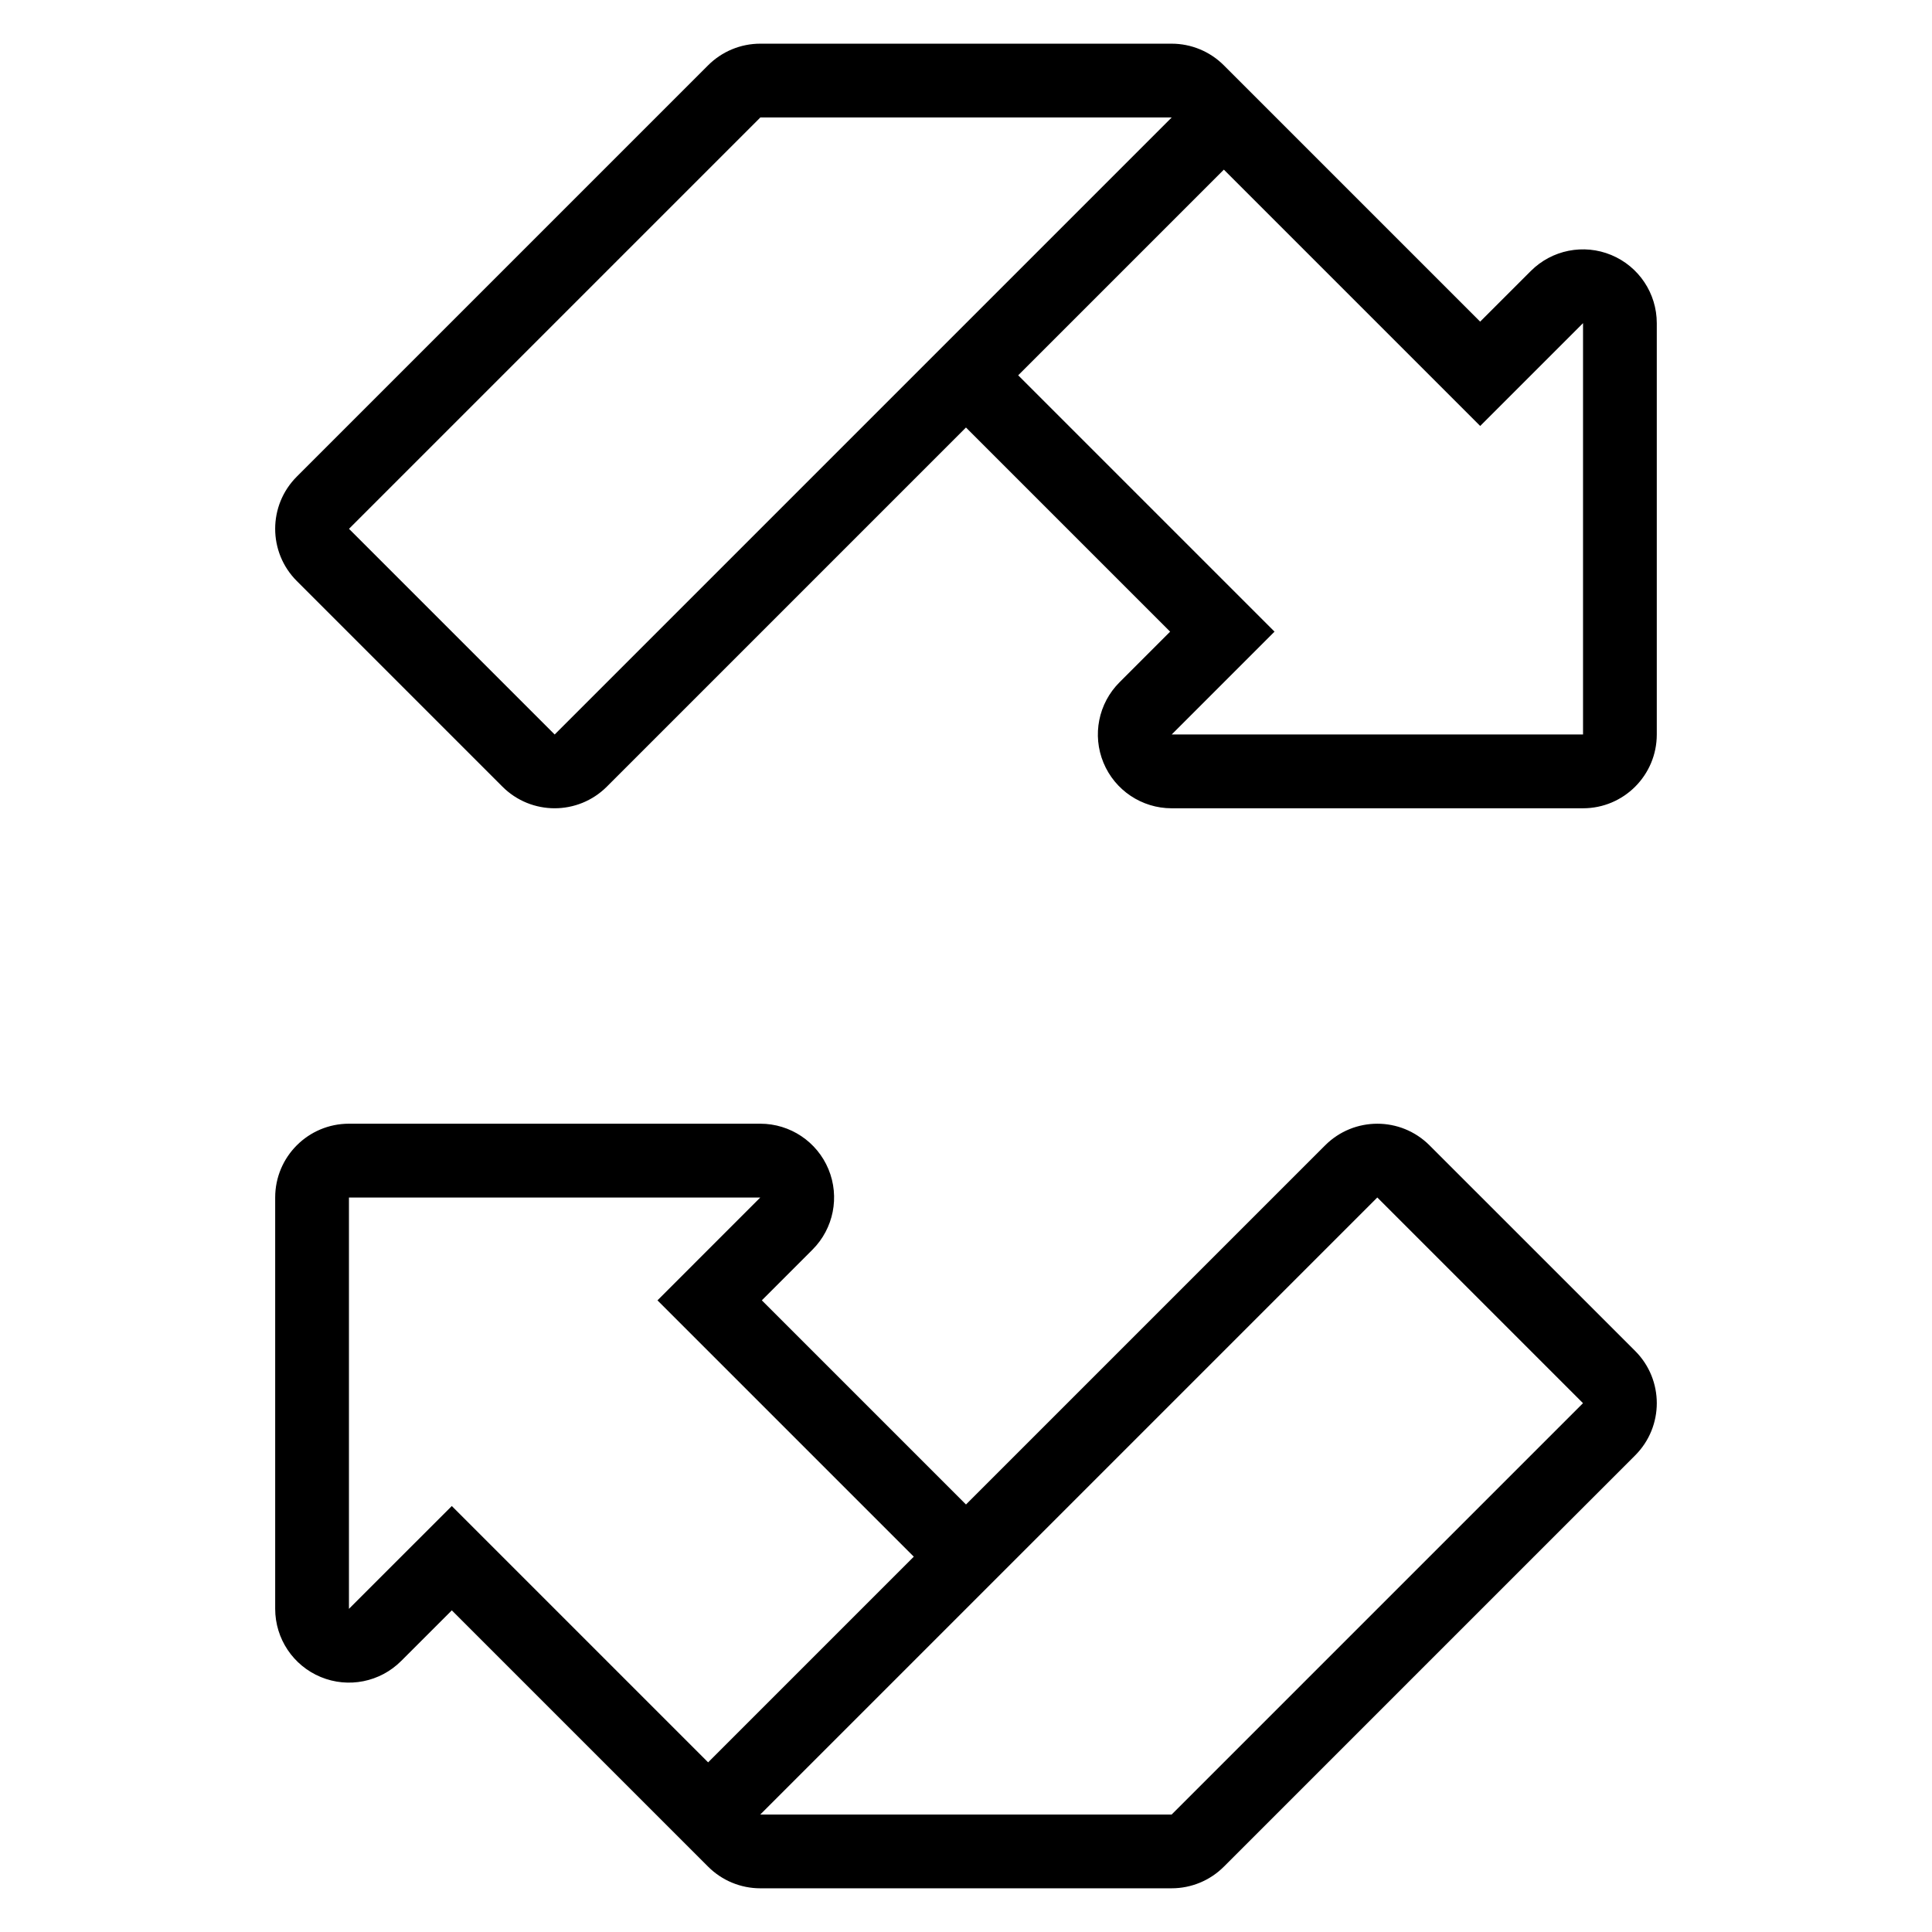
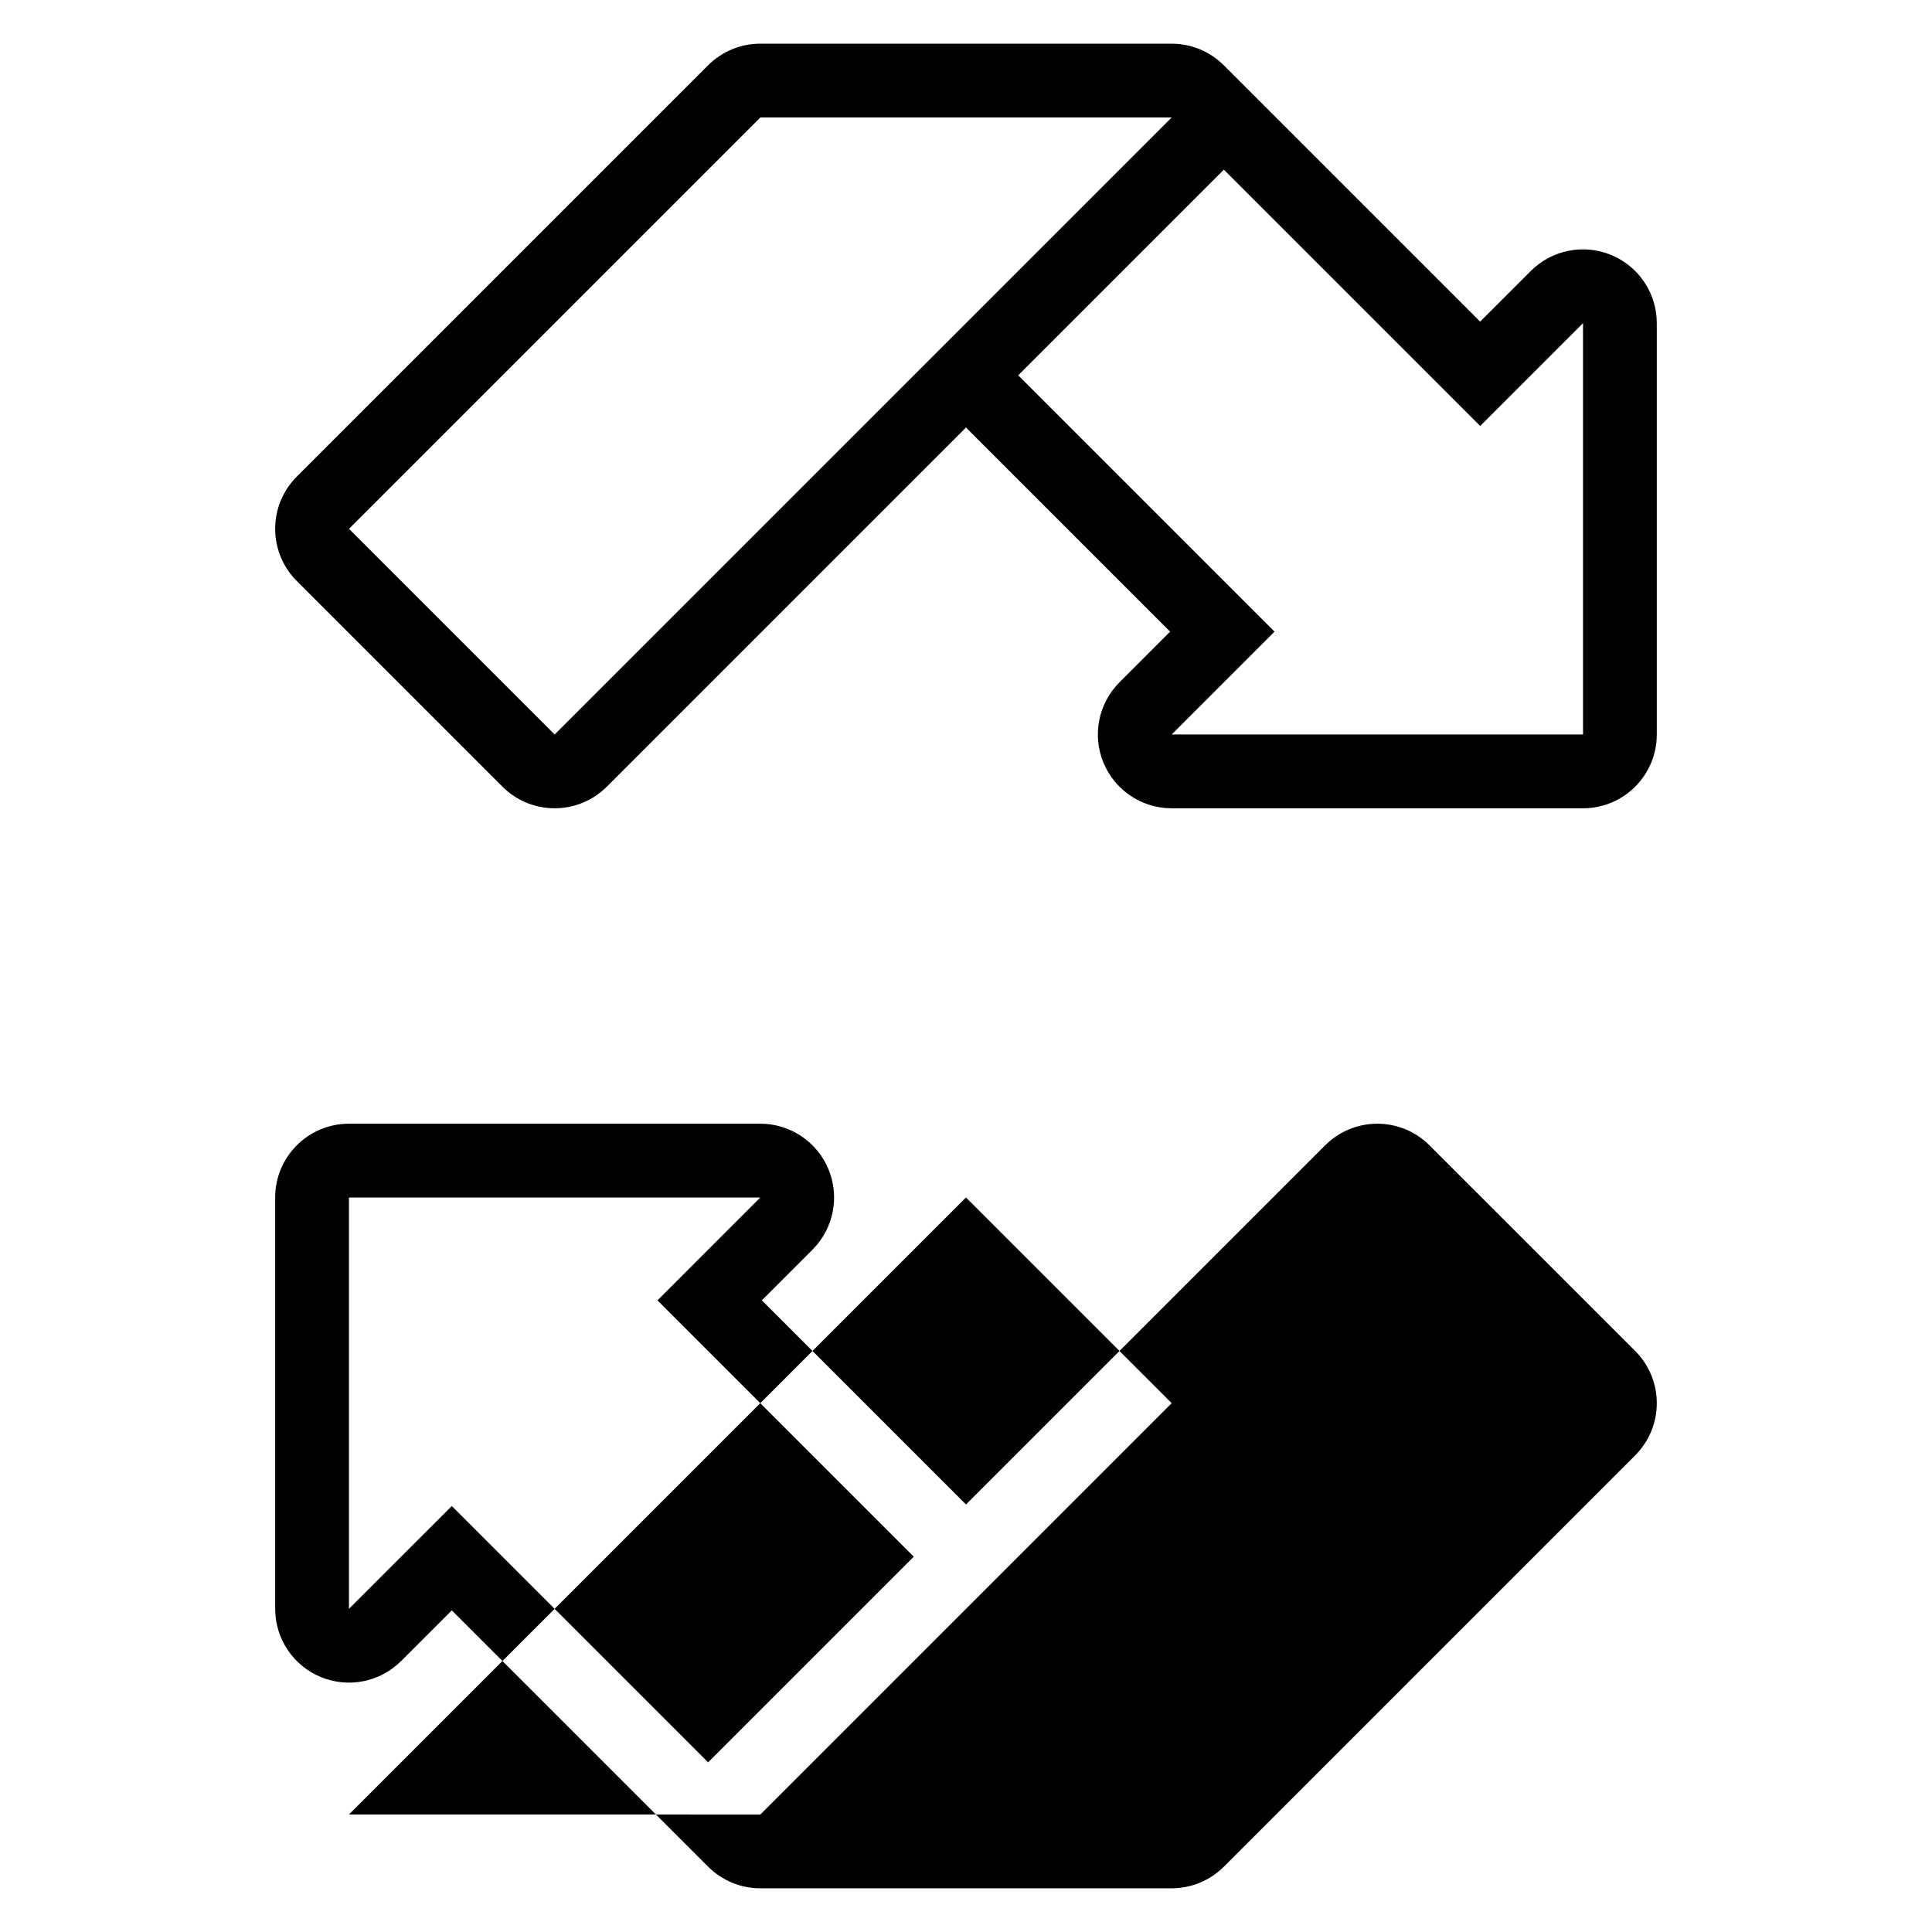
<svg xmlns="http://www.w3.org/2000/svg" fill="#000000" width="800px" height="800px" version="1.1" viewBox="144 144 512 512">
-   <path d="m454.5 644.42h-109.01c-5.184 0-10.156-2.059-13.824-5.727l-67.93-67.93-13.43 13.422c-5.59 5.59-14 7.269-21.309 4.238-7.309-3.027-12.07-10.156-12.07-18.066v-109.01c0-10.801 8.754-19.555 19.555-19.555h109.01c7.91 0 15.039 4.766 18.066 12.07 3.027 7.309 1.352 15.719-4.238 21.309l-13.422 13.43 54.102 54.102 95.18-95.18c7.637-7.637 20.02-7.637 27.656 0l54.508 54.5c7.633 7.637 7.633 20.02 0 27.656l-109.01 109.01c-3.668 3.668-8.641 5.727-13.824 5.727zm-109.01-19.555h109.01l109.01-109.01-54.508-54.508-163.51 163.51zm-13.824-13.828 54.5-54.5-67.93-67.93 27.25-27.254h-109.01v109.01l27.254-27.25 67.93 67.93zm13.824-455.46h109.01c5.184 0 10.156 2.059 13.824 5.727l67.93 67.93 13.43-13.422c5.59-5.59 14-7.269 21.309-4.238 7.309 3.027 12.07 10.156 12.07 18.066v109.01c0 10.801-8.754 19.555-19.555 19.555h-109.01c-7.91 0-15.039-4.766-18.066-12.07-3.027-7.309-1.352-15.719 4.238-21.309l13.422-13.43-54.102-54.102-95.18 95.184c-7.637 7.633-20.02 7.633-27.656 0l-54.508-54.508c-7.633-7.637-7.633-20.02 0-27.656l109.01-109.01c3.668-3.668 8.641-5.727 13.824-5.727zm122.84 33.383-54.5 54.5 67.93 67.93-27.25 27.254h109.01v-109.01l-27.254 27.25-67.93-67.93zm-13.824-13.828h-109.01l-109.01 109.01 54.508 54.508 163.51-163.51z" fill-rule="evenodd" />
+   <path d="m454.5 644.42h-109.01c-5.184 0-10.156-2.059-13.824-5.727l-67.93-67.93-13.43 13.422c-5.59 5.59-14 7.269-21.309 4.238-7.309-3.027-12.07-10.156-12.07-18.066v-109.01c0-10.801 8.754-19.555 19.555-19.555h109.01c7.91 0 15.039 4.766 18.066 12.07 3.027 7.309 1.352 15.719-4.238 21.309l-13.422 13.43 54.102 54.102 95.18-95.18c7.637-7.637 20.02-7.637 27.656 0l54.508 54.5c7.633 7.637 7.633 20.02 0 27.656l-109.01 109.01c-3.668 3.668-8.641 5.727-13.824 5.727zm-109.01-19.555l109.01-109.01-54.508-54.508-163.51 163.51zm-13.824-13.828 54.5-54.5-67.93-67.93 27.25-27.254h-109.01v109.01l27.254-27.25 67.93 67.93zm13.824-455.46h109.01c5.184 0 10.156 2.059 13.824 5.727l67.93 67.93 13.43-13.422c5.59-5.59 14-7.269 21.309-4.238 7.309 3.027 12.07 10.156 12.07 18.066v109.01c0 10.801-8.754 19.555-19.555 19.555h-109.01c-7.91 0-15.039-4.766-18.066-12.07-3.027-7.309-1.352-15.719 4.238-21.309l13.422-13.43-54.102-54.102-95.18 95.184c-7.637 7.633-20.02 7.633-27.656 0l-54.508-54.508c-7.633-7.637-7.633-20.02 0-27.656l109.01-109.01c3.668-3.668 8.641-5.727 13.824-5.727zm122.84 33.383-54.5 54.5 67.93 67.93-27.25 27.254h109.01v-109.01l-27.254 27.25-67.93-67.93zm-13.824-13.828h-109.01l-109.01 109.01 54.508 54.508 163.51-163.51z" fill-rule="evenodd" />
</svg>